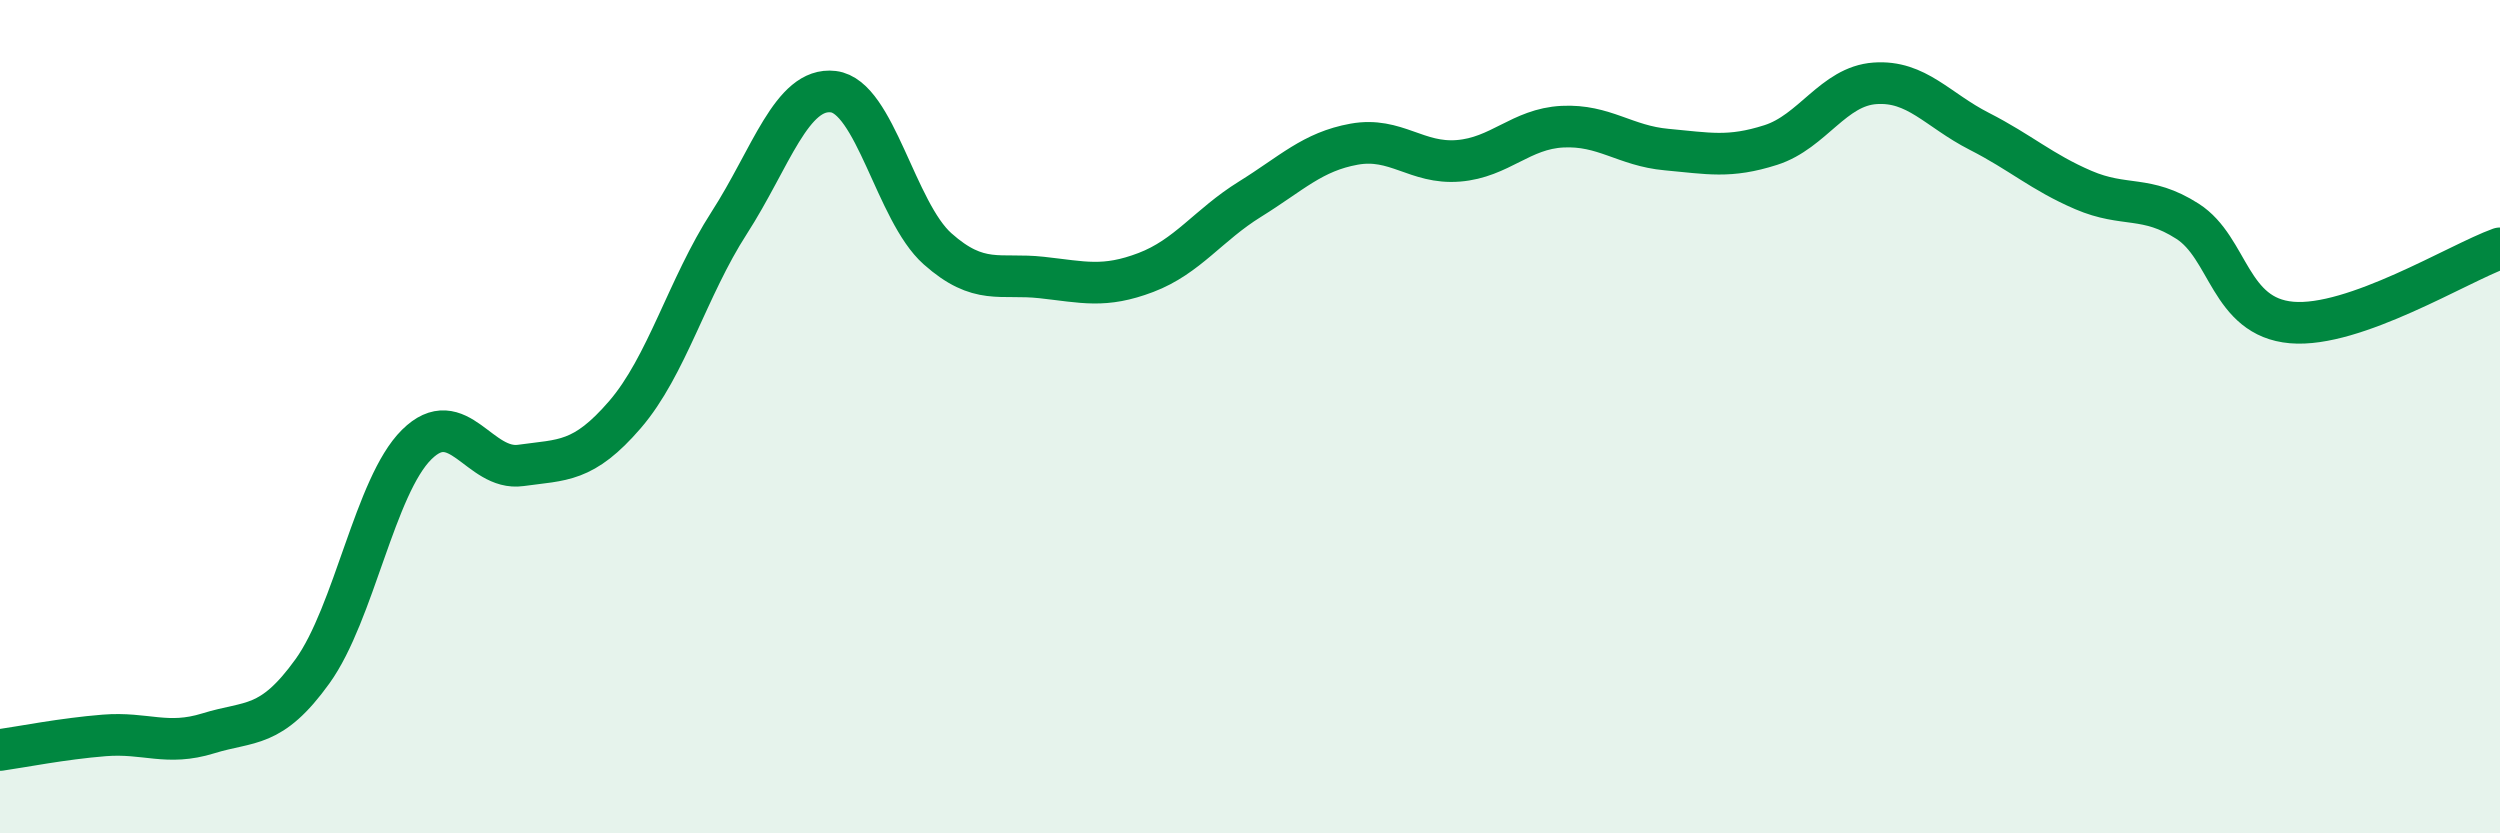
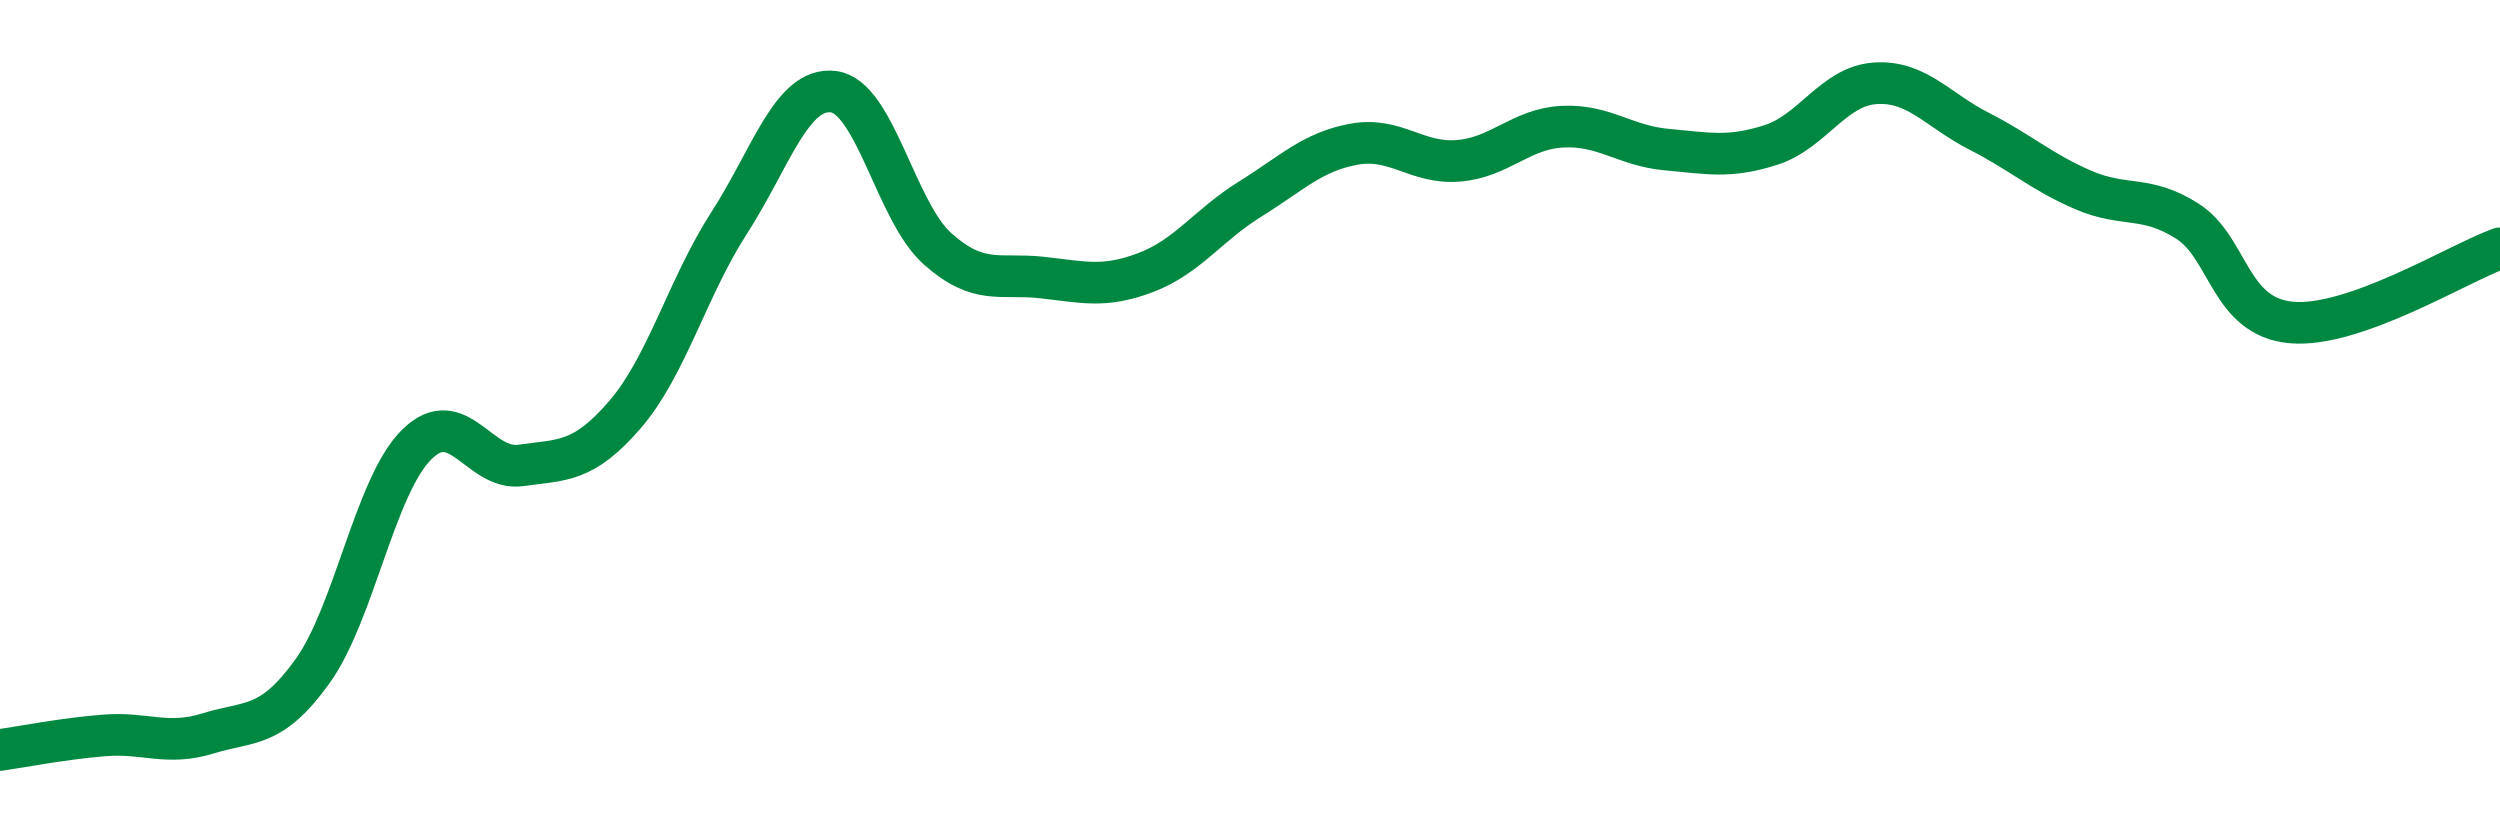
<svg xmlns="http://www.w3.org/2000/svg" width="60" height="20" viewBox="0 0 60 20">
-   <path d="M 0,18 C 0.5,17.93 1.5,17.73 2.5,17.65 C 3.5,17.57 4,17.91 5,17.6 C 6,17.29 6.5,17.5 7.5,16.11 C 8.5,14.72 9,11.66 10,10.67 C 11,9.68 11.5,11.31 12.5,11.17 C 13.5,11.03 14,11.11 15,9.95 C 16,8.79 16.5,6.9 17.5,5.35 C 18.5,3.8 19,2.08 20,2.2 C 21,2.32 21.5,5.08 22.5,5.97 C 23.5,6.86 24,6.55 25,6.66 C 26,6.77 26.5,6.92 27.5,6.54 C 28.5,6.16 29,5.4 30,4.78 C 31,4.16 31.5,3.64 32.5,3.46 C 33.5,3.28 34,3.94 35,3.86 C 36,3.78 36.5,3.09 37.5,3.04 C 38.5,2.99 39,3.5 40,3.59 C 41,3.68 41.5,3.8 42.5,3.48 C 43.5,3.16 44,2.07 45,2 C 46,1.93 46.5,2.64 47.5,3.15 C 48.5,3.66 49,4.13 50,4.56 C 51,4.99 51.5,4.67 52.5,5.31 C 53.5,5.95 53.5,7.61 55,7.74 C 56.5,7.87 59,6.32 60,5.96L60 20L0 20Z" fill="#008740" opacity="0.1" stroke-linecap="round" stroke-linejoin="round" />
  <path d="M 0,18 C 0.5,17.93 1.5,17.73 2.5,17.65 C 3.5,17.57 4,17.91 5,17.6 C 6,17.29 6.5,17.5 7.5,16.11 C 8.5,14.72 9,11.66 10,10.67 C 11,9.68 11.5,11.31 12.5,11.17 C 13.5,11.03 14,11.11 15,9.95 C 16,8.79 16.5,6.9 17.5,5.35 C 18.5,3.8 19,2.08 20,2.2 C 21,2.32 21.5,5.08 22.5,5.97 C 23.5,6.86 24,6.55 25,6.66 C 26,6.77 26.5,6.92 27.5,6.54 C 28.5,6.16 29,5.4 30,4.78 C 31,4.16 31.5,3.64 32.5,3.46 C 33.5,3.28 34,3.94 35,3.86 C 36,3.78 36.5,3.09 37.5,3.04 C 38.5,2.99 39,3.5 40,3.59 C 41,3.68 41.5,3.8 42.5,3.48 C 43.5,3.16 44,2.07 45,2 C 46,1.93 46.5,2.64 47.5,3.15 C 48.5,3.66 49,4.13 50,4.56 C 51,4.99 51.5,4.67 52.5,5.31 C 53.5,5.95 53.5,7.61 55,7.74 C 56.5,7.87 59,6.32 60,5.96" stroke="#008740" stroke-width="1" fill="none" stroke-linecap="round" stroke-linejoin="round" />
</svg>